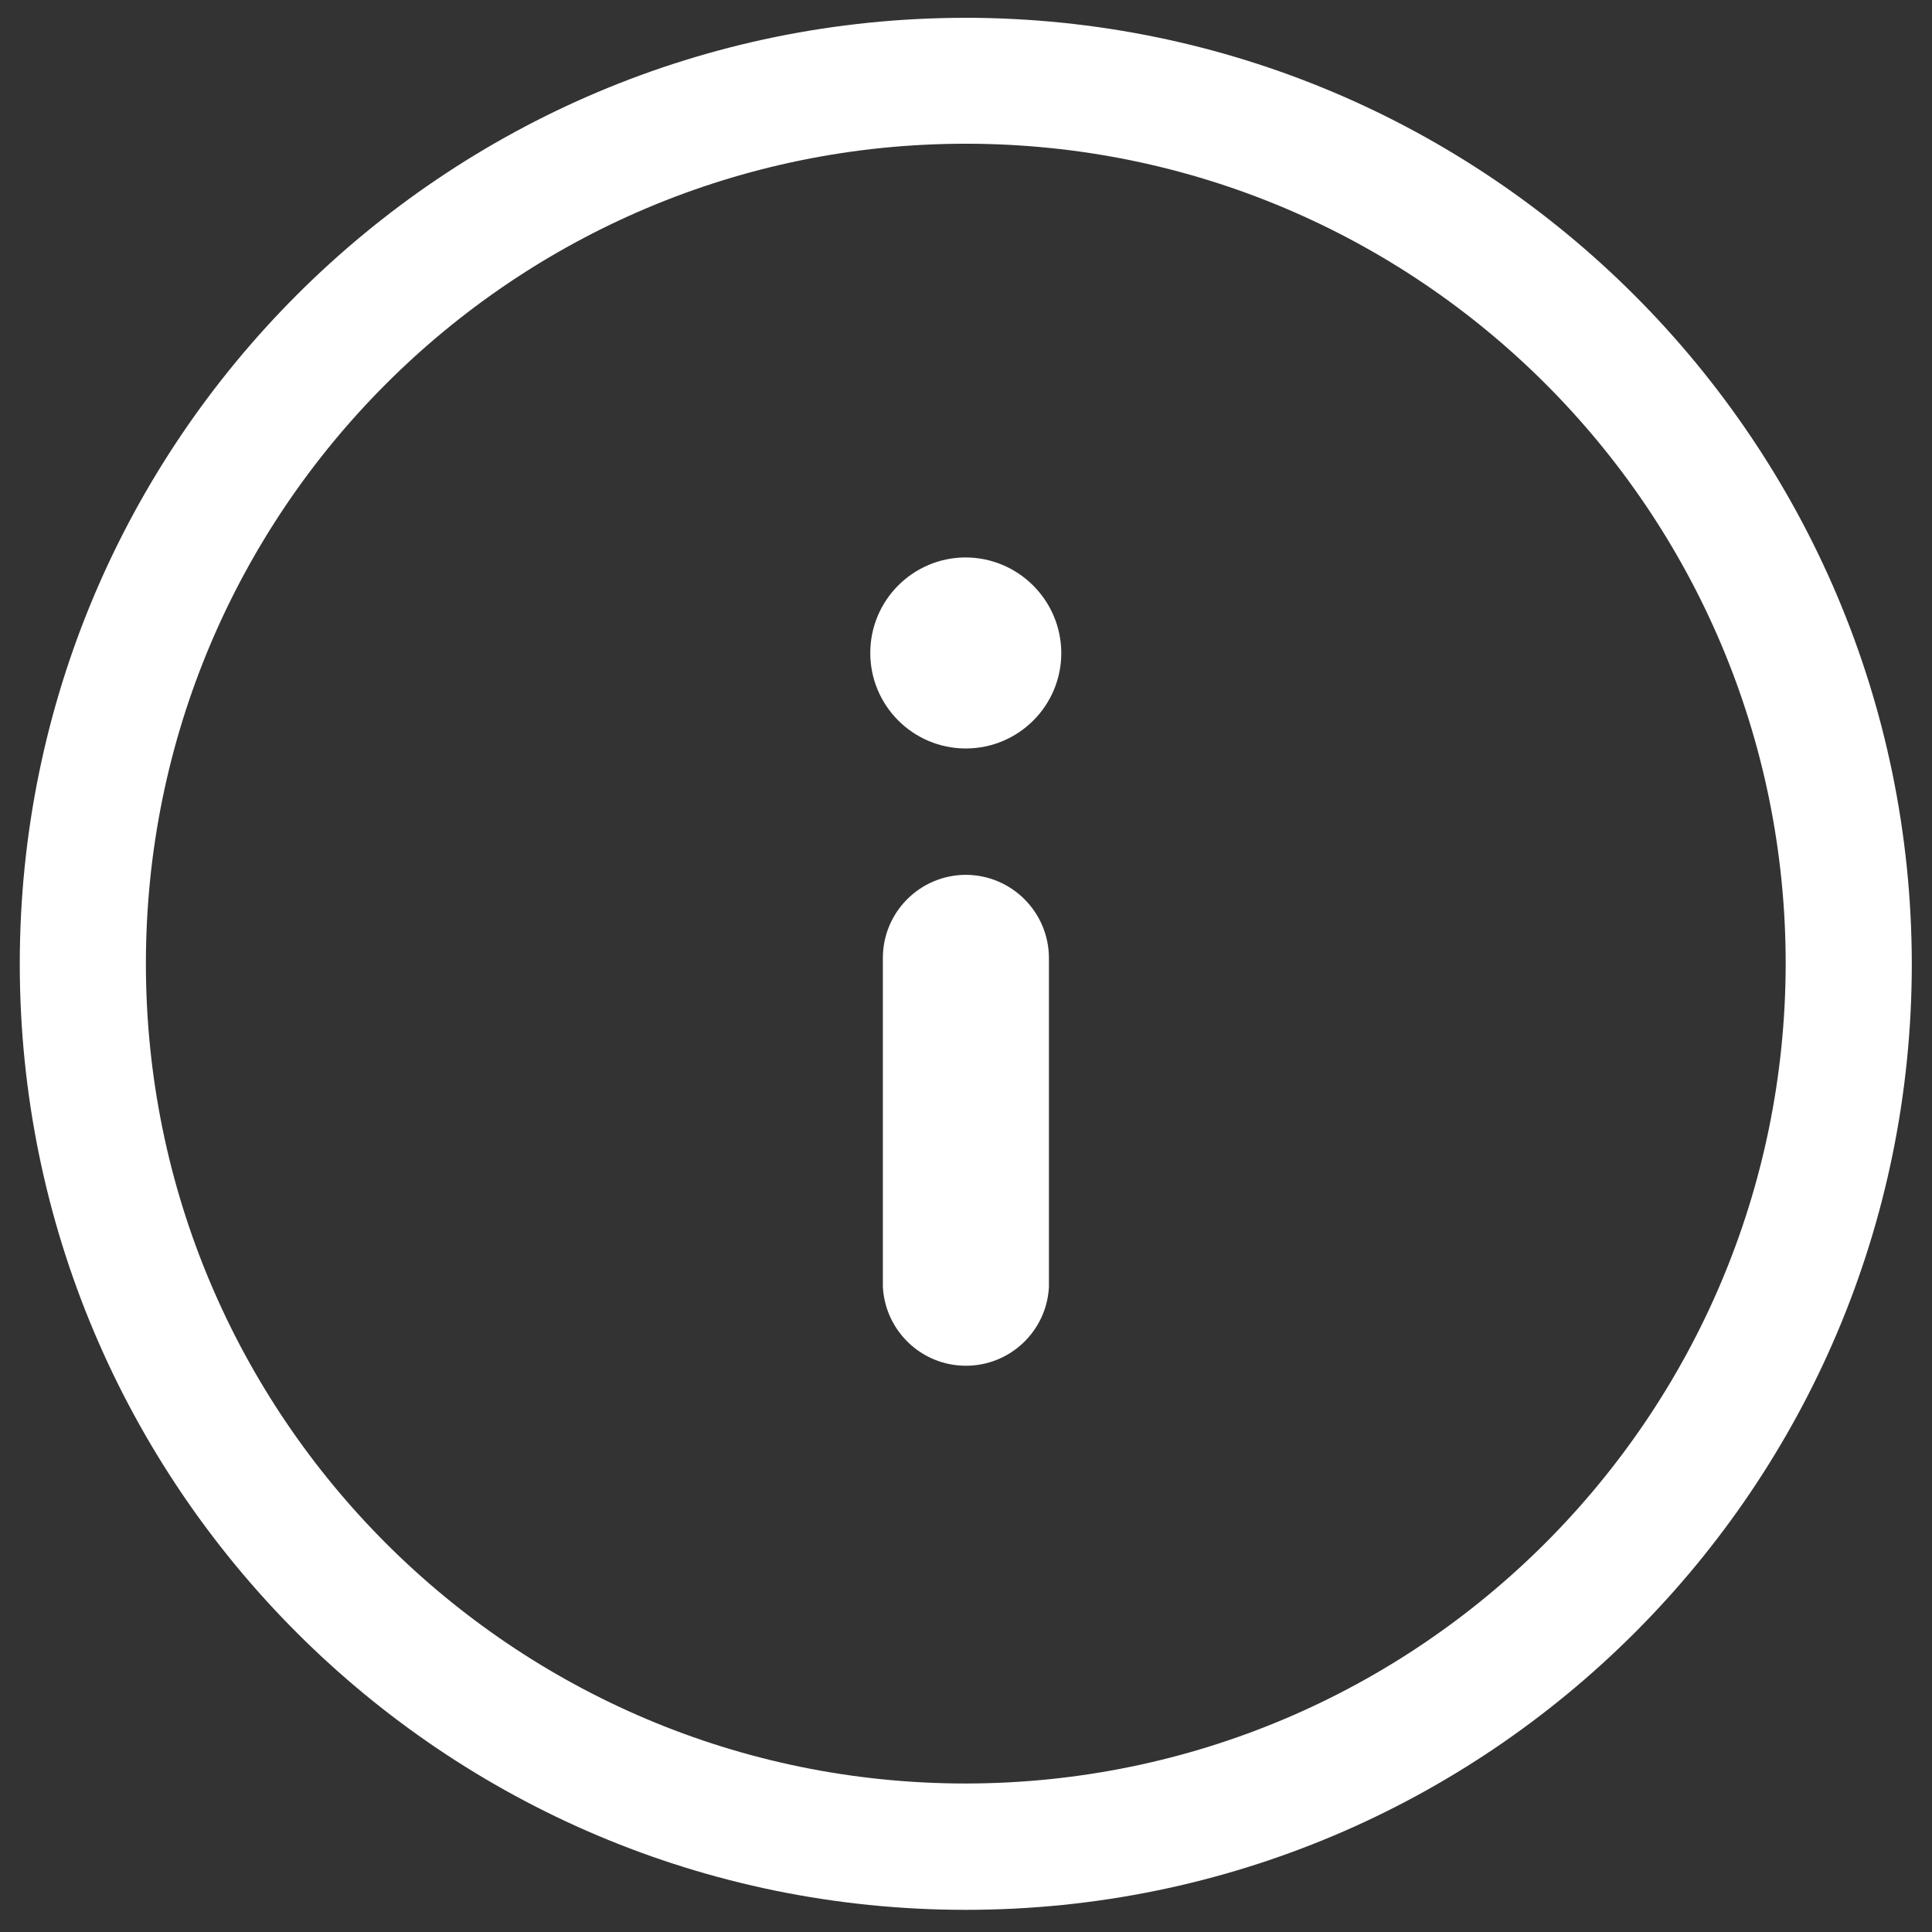
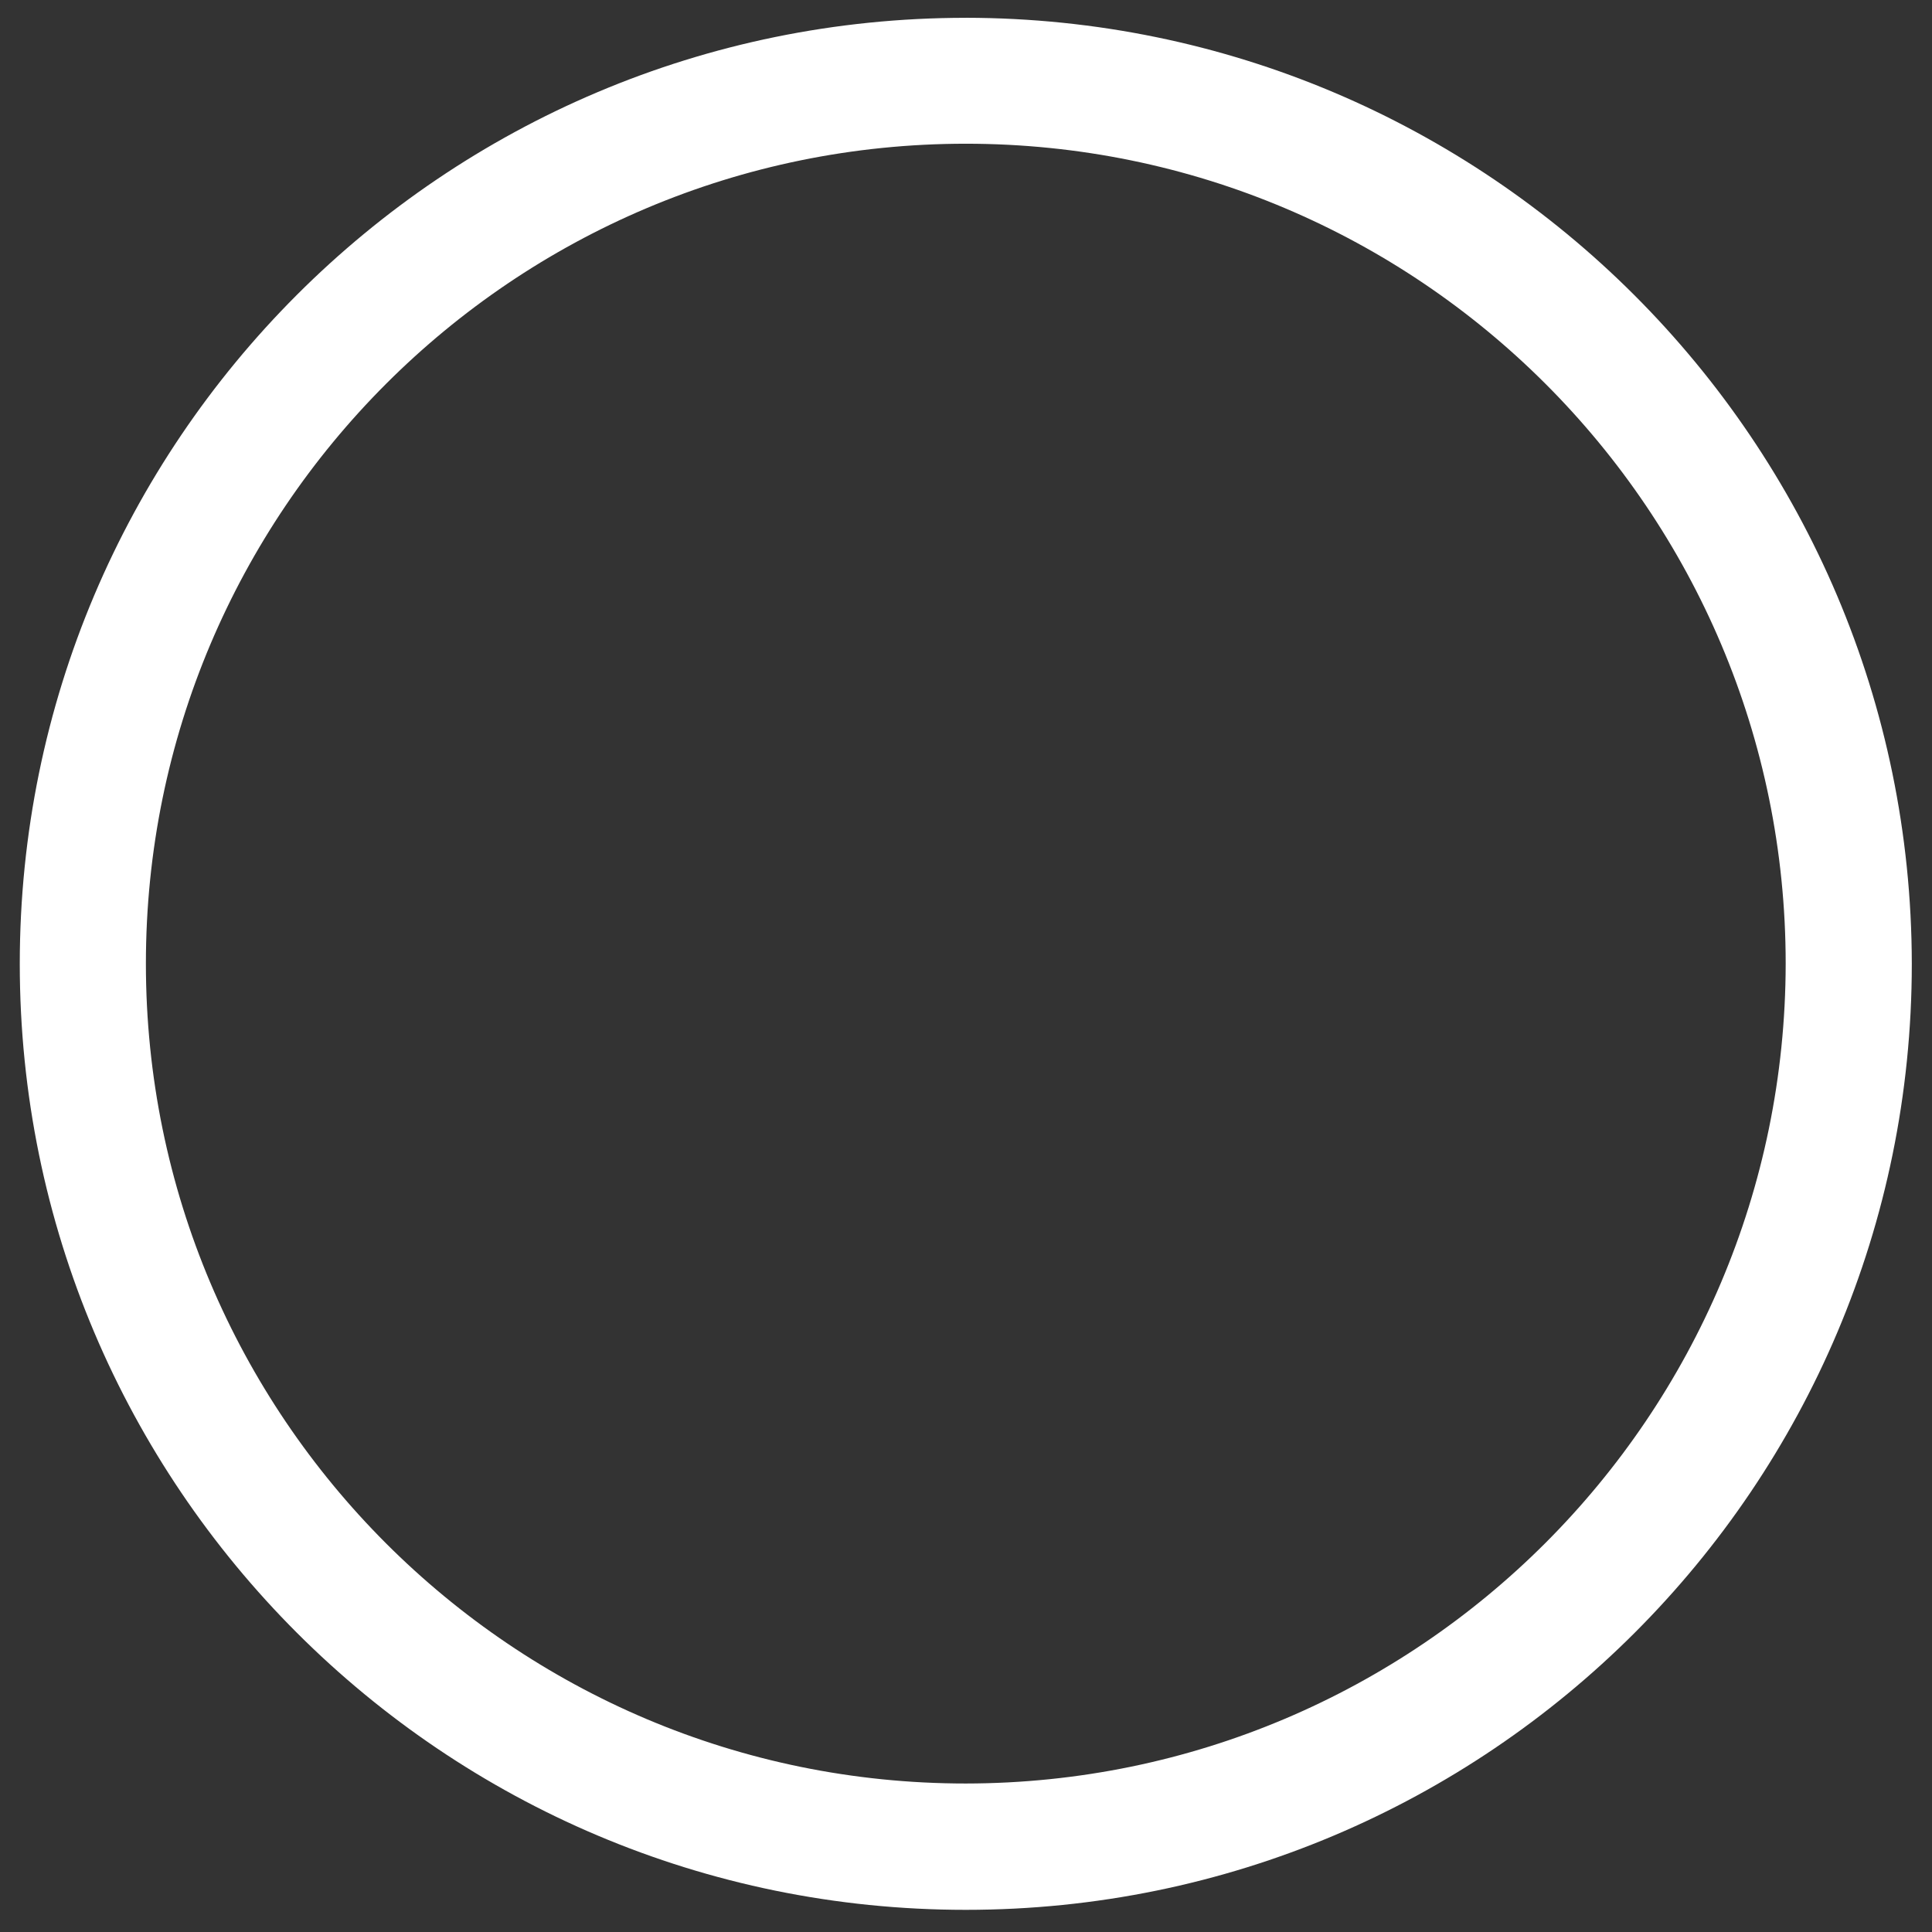
<svg xmlns="http://www.w3.org/2000/svg" version="1.1" width="64" height="64" viewBox="0 0 64 64">
  <rect x="0" y="0" width="64" height="64" fill="#333333" stroke="none" />
  <title>info-passager</title>
  <path fill="#fff" d="M31.993 0.59c-17.308 0-31.338 14.031-31.338 31.338s14.031 31.338 31.338 31.338c17.308 0 31.338-14.031 31.338-31.338 0-0.003 0-0.005 0-0.008v0c-0.025-17.296-14.041-31.311-31.336-31.331h-0.002zM31.993 59.081c-15 0-27.16-12.16-27.16-27.16s12.16-27.16 27.16-27.16c15 0 27.16 12.16 27.16 27.16v0c-0.016 14.994-12.167 27.144-27.159 27.16h-0.002z" />
-   <path fill="#fff" d="M31.993 28.98c-1.518 0.004-2.747 1.236-2.747 2.754 0 0 0 0 0 0v0 10.894c0.077 1.459 1.279 2.614 2.751 2.614s2.674-1.154 2.75-2.607l0-0.007v-10.894c-0.004-1.519-1.235-2.75-2.754-2.754h-0z" />
-   <path fill="#fff" d="M31.964 18.466c-1.735 0.016-3.135 1.427-3.135 3.164 0 1.747 1.417 3.164 3.164 3.164s3.164-1.416 3.164-3.164v0c-0.008-1.749-1.428-3.164-3.178-3.164-0.005 0-0.010 0-0.015 0h0.001z" />
</svg>